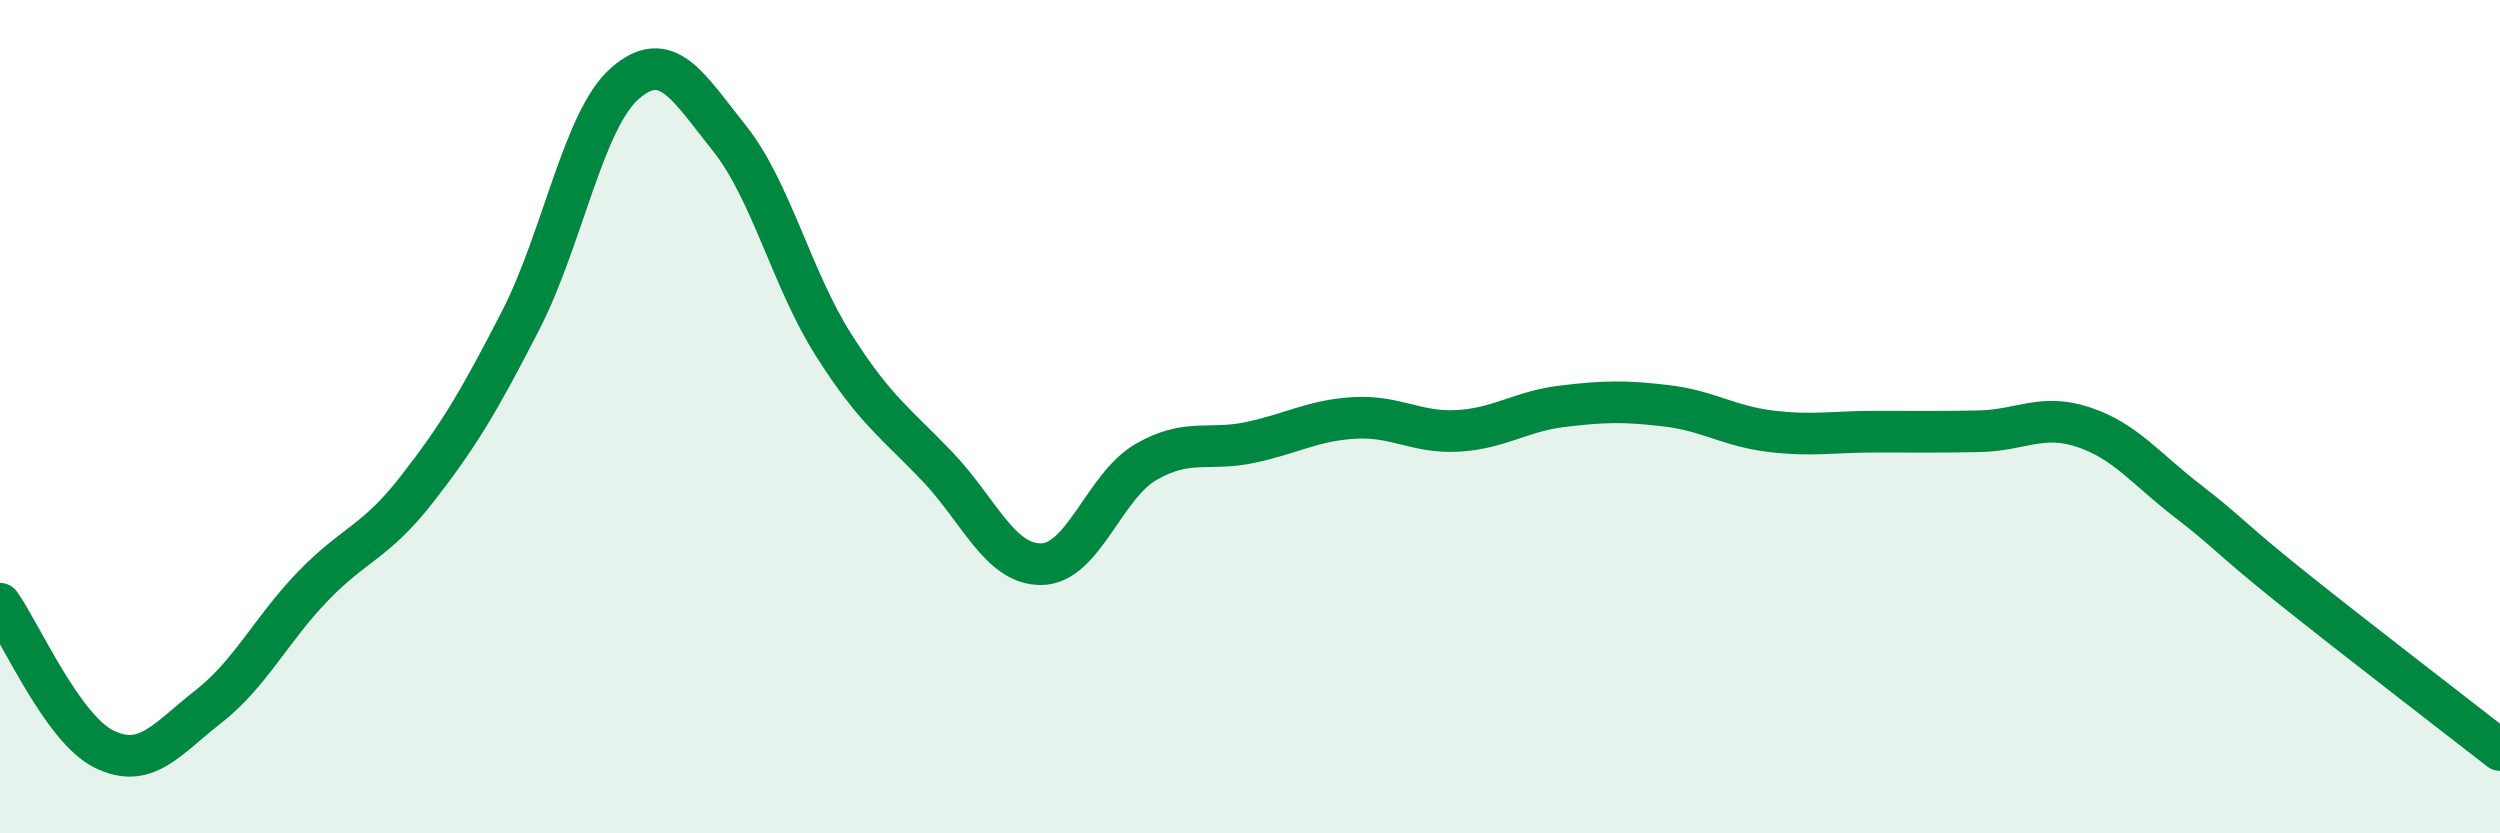
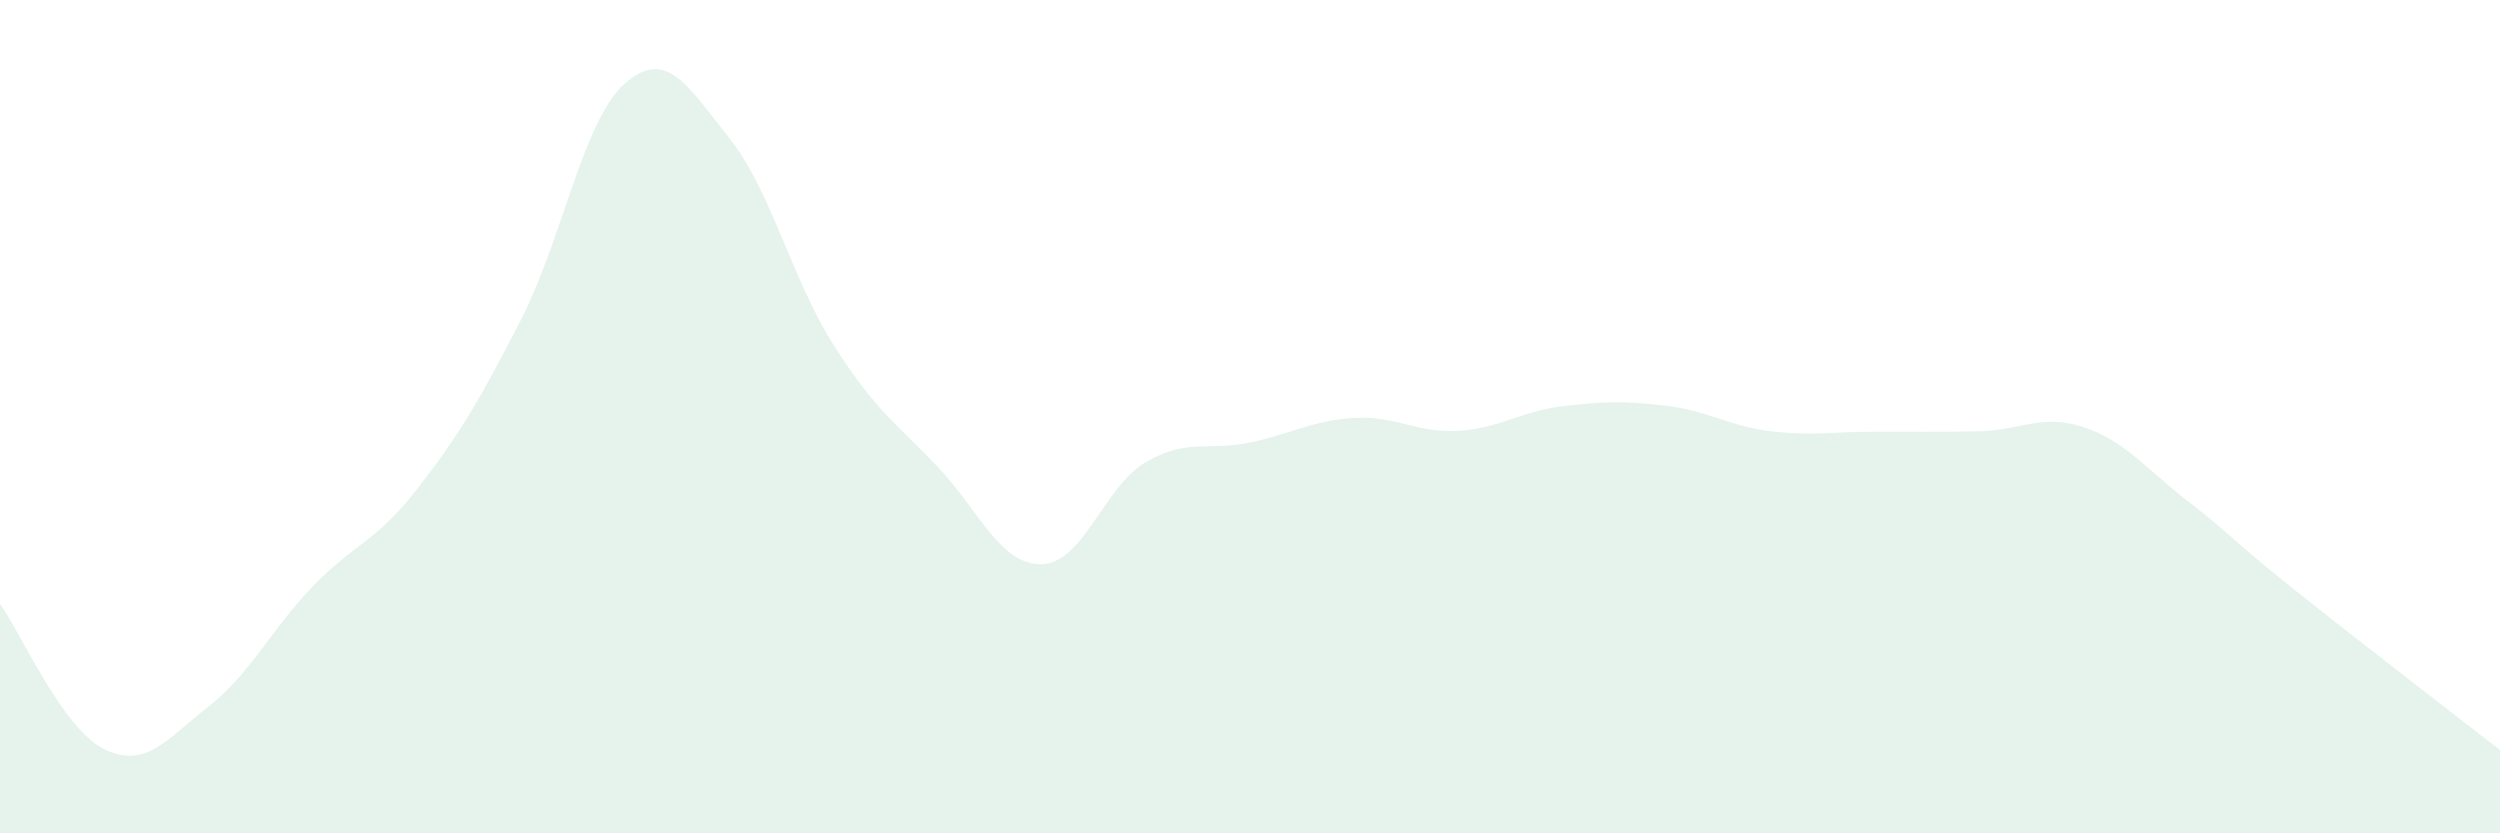
<svg xmlns="http://www.w3.org/2000/svg" width="60" height="20" viewBox="0 0 60 20">
  <path d="M 0,14.49 C 0.5,15.19 1.5,17.49 2.5,17.98 C 3.5,18.47 4,17.74 5,16.96 C 6,16.18 6.5,15.12 7.5,14.08 C 8.5,13.04 9,13.03 10,11.75 C 11,10.47 11.5,9.63 12.5,7.68 C 13.5,5.73 14,2.87 15,2 C 16,1.13 16.5,2.06 17.5,3.31 C 18.5,4.56 19,6.69 20,8.27 C 21,9.85 21.5,10.15 22.5,11.2 C 23.5,12.25 24,13.56 25,13.54 C 26,13.52 26.5,11.67 27.5,11.09 C 28.5,10.51 29,10.83 30,10.62 C 31,10.41 31.5,10.09 32.5,10.03 C 33.5,9.97 34,10.4 35,10.34 C 36,10.28 36.5,9.87 37.5,9.75 C 38.5,9.63 39,9.62 40,9.74 C 41,9.86 41.5,10.23 42.5,10.35 C 43.5,10.47 44,10.36 45,10.36 C 46,10.36 46.5,10.37 47.5,10.35 C 48.5,10.33 49,9.92 50,10.25 C 51,10.58 51.5,11.25 52.5,12.02 C 53.5,12.79 53.5,12.9 55,14.1 C 56.5,15.3 59,17.22 60,18L60 20L0 20Z" fill="#008740" opacity="0.1" stroke-linecap="round" stroke-linejoin="round" />
-   <path d="M 0,14.49 C 0.5,15.19 1.5,17.49 2.5,17.98 C 3.5,18.47 4,17.74 5,16.96 C 6,16.18 6.5,15.12 7.5,14.08 C 8.5,13.04 9,13.03 10,11.75 C 11,10.47 11.5,9.63 12.5,7.68 C 13.5,5.73 14,2.87 15,2 C 16,1.13 16.5,2.06 17.5,3.31 C 18.5,4.56 19,6.69 20,8.27 C 21,9.85 21.5,10.15 22.5,11.2 C 23.5,12.25 24,13.56 25,13.54 C 26,13.52 26.5,11.67 27.5,11.09 C 28.5,10.51 29,10.83 30,10.62 C 31,10.41 31.5,10.09 32.5,10.03 C 33.5,9.97 34,10.4 35,10.34 C 36,10.28 36.5,9.87 37.5,9.75 C 38.5,9.63 39,9.62 40,9.74 C 41,9.86 41.5,10.23 42.5,10.35 C 43.5,10.47 44,10.36 45,10.36 C 46,10.36 46.5,10.37 47.5,10.35 C 48.5,10.33 49,9.92 50,10.25 C 51,10.58 51.5,11.25 52.5,12.02 C 53.5,12.79 53.5,12.9 55,14.1 C 56.5,15.3 59,17.22 60,18" stroke="#008740" stroke-width="1" fill="none" stroke-linecap="round" stroke-linejoin="round" />
</svg>